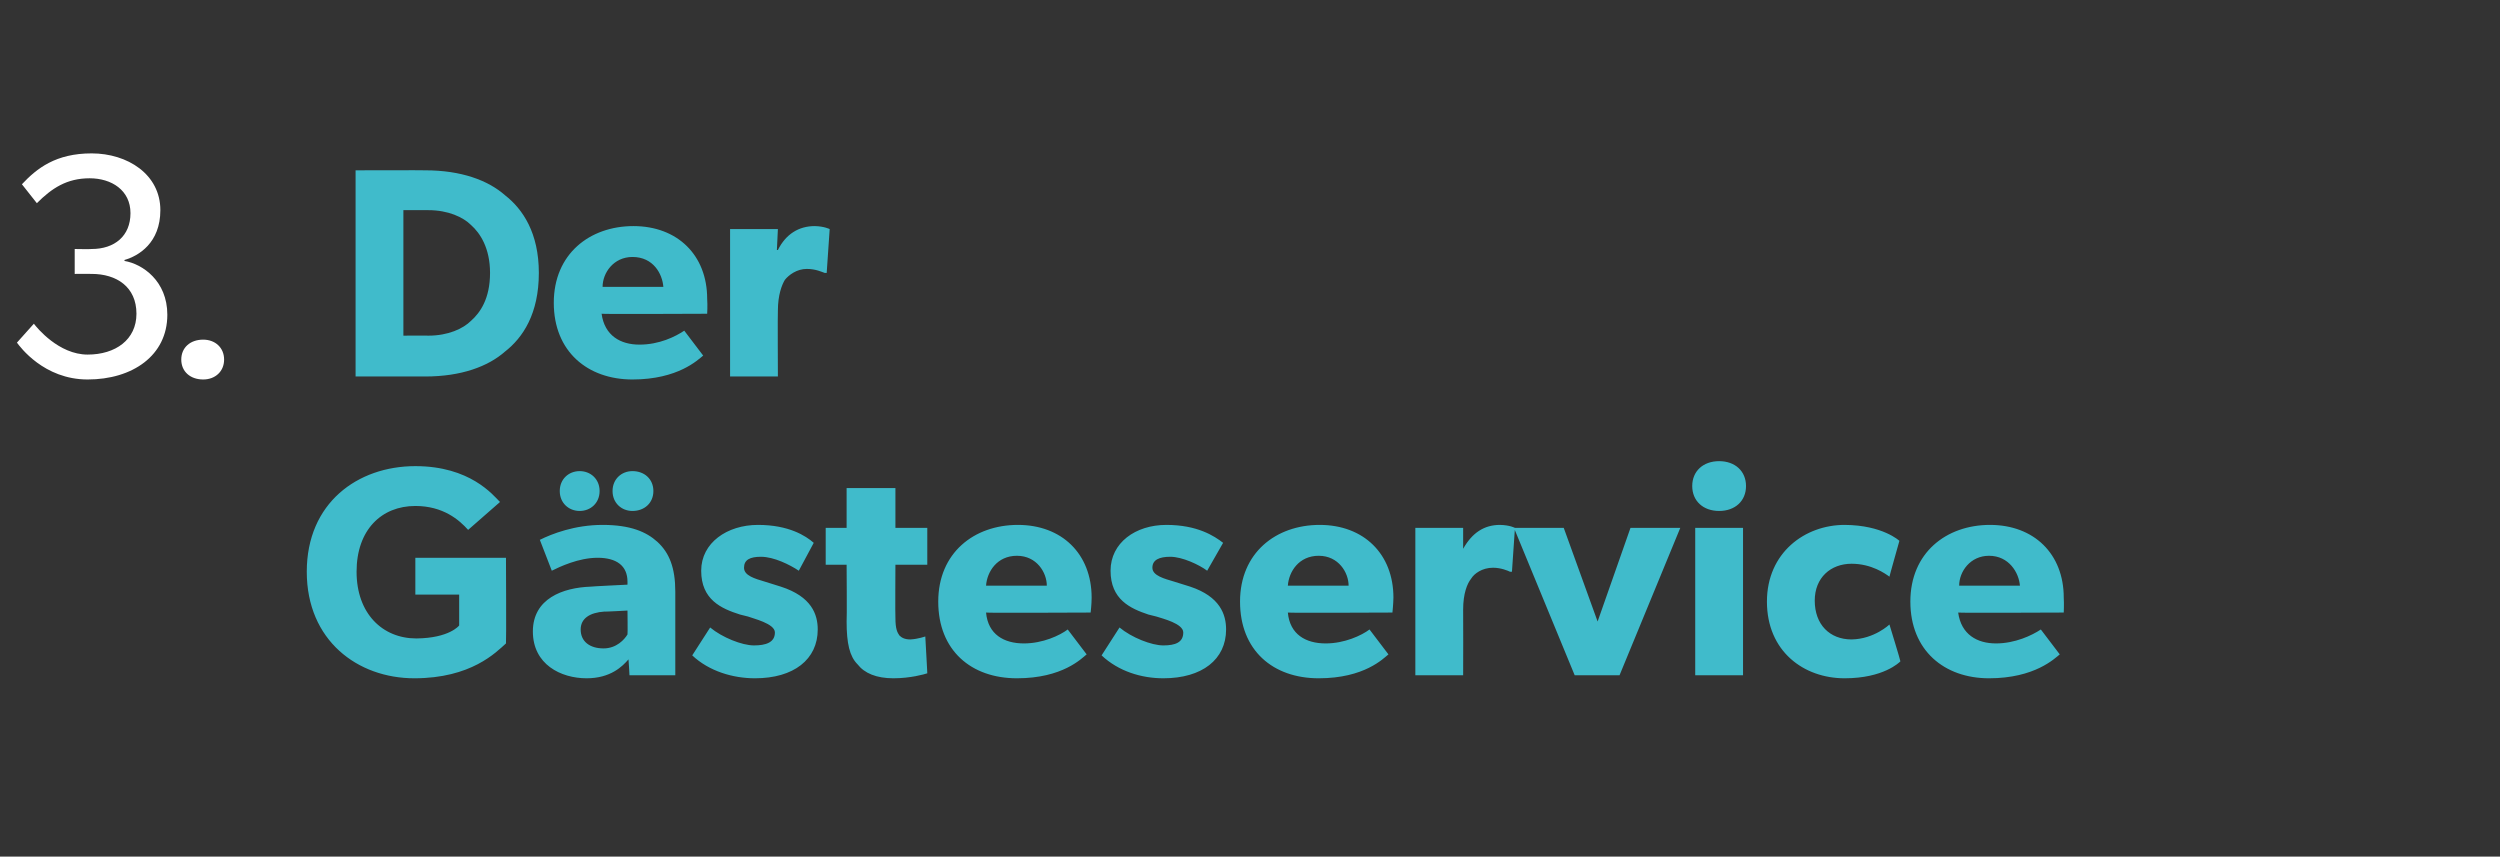
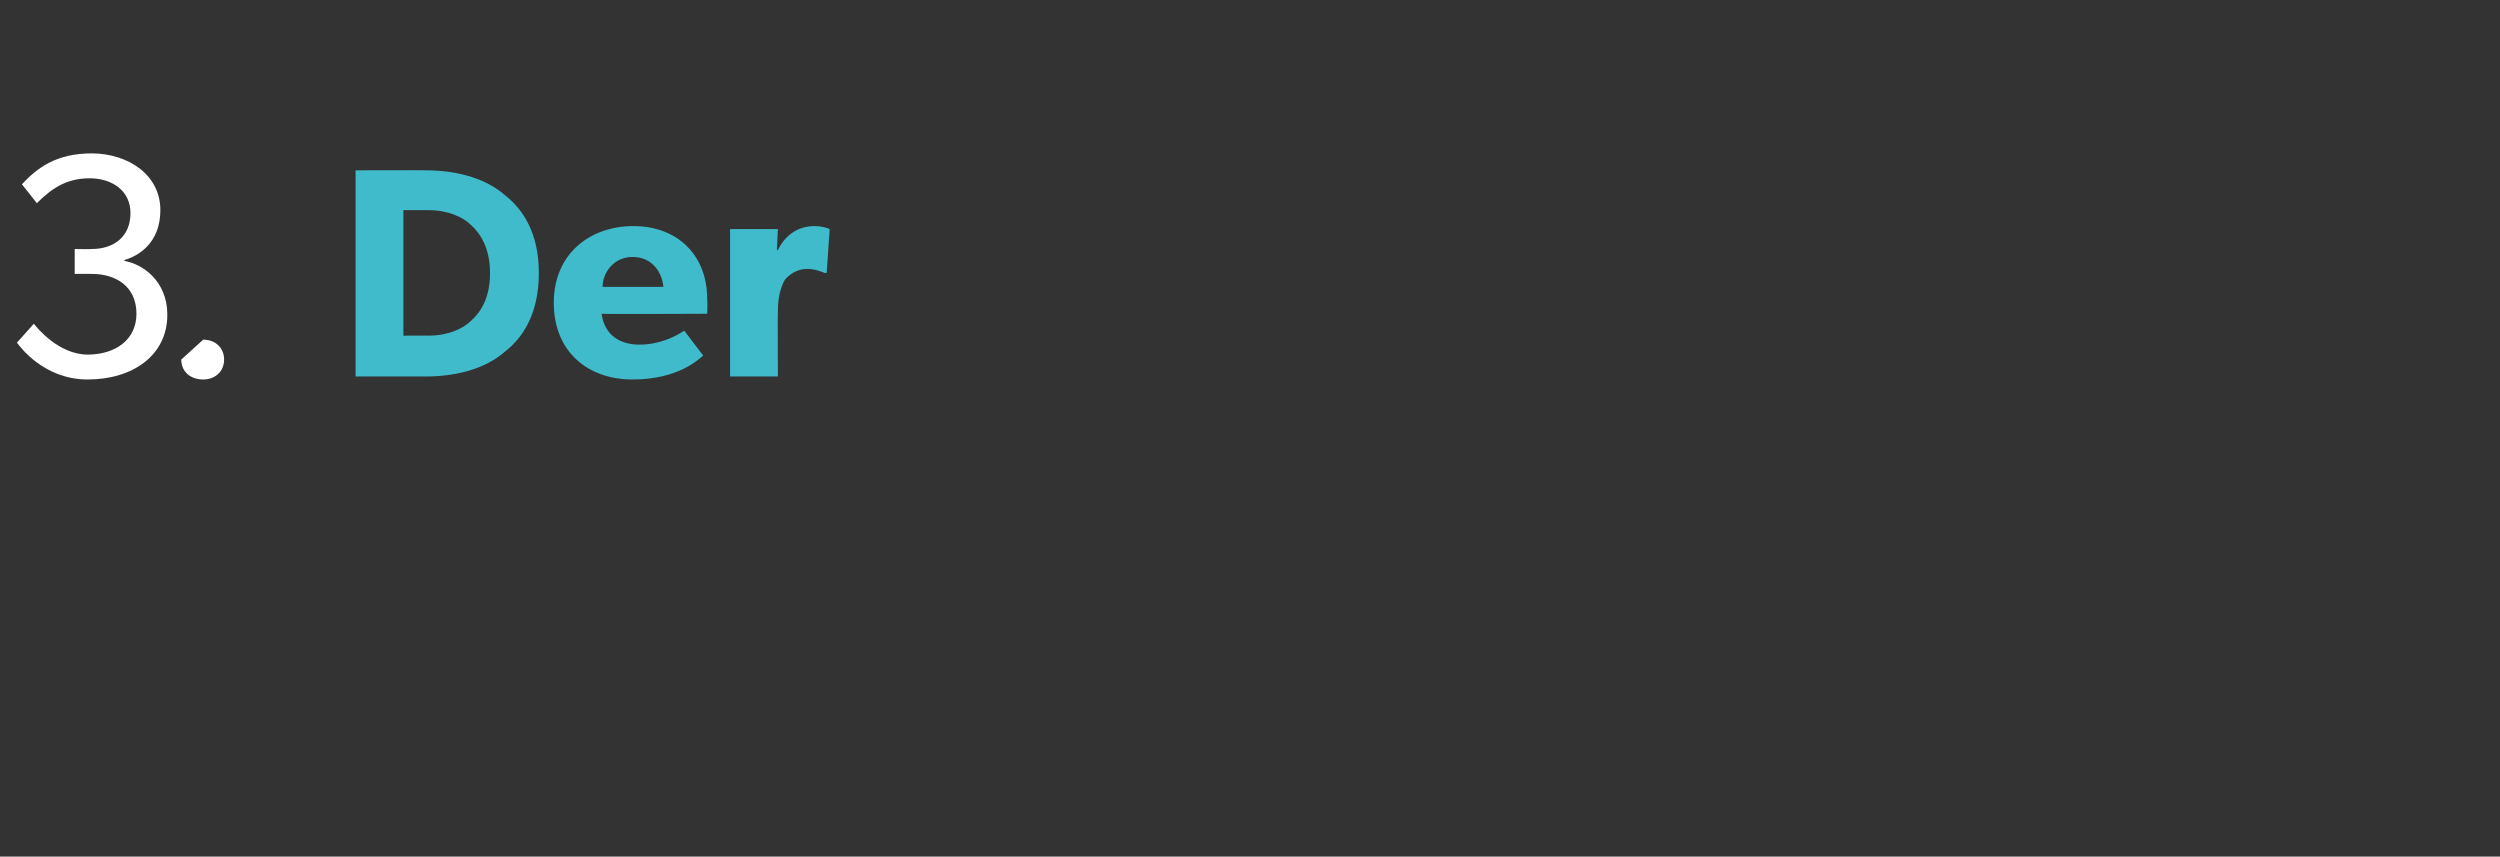
<svg xmlns="http://www.w3.org/2000/svg" version="1.1" width="251px" height="86px" viewBox="0 -1 251 86" style="top:-1px">
  <rect x="0" y="-1" width="251" height="86" fill="#333333" stroke="none" />
  <desc>3. Der G steservice</desc>
  <defs />
  <g id="Polygon56848">
-     <path d="M 50.8 55 C 50.8 55 50.84 63.58 50.8 63.6 C 49.8 64.5 47.3 67.1 41.6 67.1 C 35.9 67.1 30.8 63.3 30.8 56.4 C 30.8 49.5 35.9 45.8 41.7 45.8 C 47.2 45.8 49.5 48.7 50.2 49.4 C 50.2 49.4 47 52.2 47 52.2 C 46.1 51.2 44.5 49.8 41.7 49.8 C 38.3 49.8 35.8 52.2 35.8 56.4 C 35.8 60.6 38.4 63.1 41.8 63.1 C 45.13 63.07 46.1 61.8 46.1 61.8 L 46.1 58.7 L 41.7 58.7 L 41.7 55 L 50.8 55 Z M 61.5 48.3 C 61.5 47.1 62.4 46.3 63.5 46.3 C 64.7 46.3 65.6 47.1 65.6 48.3 C 65.6 49.5 64.7 50.3 63.5 50.3 C 62.4 50.3 61.5 49.5 61.5 48.3 Z M 56.2 48.3 C 56.2 47.1 57.1 46.3 58.2 46.3 C 59.3 46.3 60.2 47.1 60.2 48.3 C 60.2 49.5 59.3 50.3 58.2 50.3 C 57.1 50.3 56.2 49.5 56.2 48.3 Z M 58.9 67.1 C 56.3 67.1 53.5 65.7 53.5 62.4 C 53.5 59.1 56.5 58 59.3 57.9 C 59.27 57.88 63 57.7 63 57.7 C 63 57.7 63 57.4 63 57.4 C 63 55.8 61.9 55 60 55 C 58.1 55 56.2 55.9 55.4 56.3 C 55.4 56.3 54.2 53.2 54.2 53.2 C 55.4 52.6 57.7 51.7 60.5 51.7 C 63.3 51.7 64.9 52.4 66 53.4 C 67.2 54.5 67.8 56 67.8 58.4 C 67.8 58.45 67.8 66.8 67.8 66.8 L 63.2 66.8 C 63.2 66.8 63.12 65.23 63.1 65.2 C 62.5 65.9 61.3 67.1 58.9 67.1 Z M 58.3 62.2 C 58.3 63.4 59.2 64.1 60.6 64.1 C 61.9 64.1 62.7 63.2 63 62.7 C 63.03 62.71 63 60.3 63 60.3 C 63 60.3 60.66 60.43 60.7 60.4 C 59.2 60.5 58.3 61.1 58.3 62.2 Z M 75.7 63.8 C 76.9 63.8 77.8 63.5 77.8 62.5 C 77.8 61.6 75.6 61.1 75.1 60.9 C 75.1 60.9 74.3 60.7 74.3 60.7 C 72.4 60.1 70.4 59.2 70.4 56.3 C 70.4 53.5 73 51.7 76.1 51.7 C 79.2 51.7 80.9 52.8 81.7 53.5 C 81.7 53.5 80.2 56.3 80.2 56.3 C 79.3 55.7 77.7 54.9 76.4 54.9 C 75.3 54.9 74.7 55.2 74.7 56 C 74.7 56.8 75.8 57.1 76.8 57.4 C 76.8 57.4 78.4 57.9 78.4 57.9 C 81.5 58.9 82.1 60.7 82.1 62.2 C 82.1 65.2 79.7 67.1 75.8 67.1 C 73.6 67.1 71.2 66.4 69.5 64.8 C 69.5 64.8 71.3 62 71.3 62 C 72.5 63 74.5 63.8 75.7 63.8 Z M 89.7 67.1 C 88 67.1 86.8 66.6 86.1 65.7 C 85.3 64.9 85 63.6 85 61.4 C 85.04 61.39 85 55.7 85 55.7 L 82.9 55.7 L 82.9 52 L 85 52 L 85 48 L 89.9 48 L 89.9 52 L 93.1 52 L 93.1 55.7 L 89.9 55.7 C 89.9 55.7 89.87 60.97 89.9 61 C 89.9 62.2 90.1 62.5 90.3 62.8 C 90.5 63 90.8 63.2 91.4 63.2 C 92.18 63.16 92.9 62.9 92.9 62.9 C 92.9 62.9 93.11 66.64 93.1 66.6 C 92.8 66.7 91.4 67.1 89.7 67.1 Z M 102.1 67.1 C 97.5 67.1 94.2 64.3 94.2 59.4 C 94.2 54.5 97.8 51.7 102.2 51.7 C 106.6 51.7 109.6 54.6 109.6 59 C 109.6 59.68 109.5 60.5 109.5 60.5 C 109.5 60.5 99 60.55 99 60.5 C 99.2 62.7 100.8 63.6 102.8 63.6 C 104.7 63.6 106.4 62.8 107.2 62.2 C 107.2 62.2 109.1 64.7 109.1 64.7 C 108.6 65.1 106.7 67.1 102.1 67.1 Z M 102.1 54.8 C 100.1 54.8 99.1 56.4 99 57.8 C 99 57.8 105.1 57.8 105.1 57.8 C 105.1 56.5 104.1 54.8 102.1 54.8 Z M 116.8 63.8 C 118 63.8 118.8 63.5 118.8 62.5 C 118.8 61.6 116.7 61.1 116.1 60.9 C 116.1 60.9 115.3 60.7 115.3 60.7 C 113.5 60.1 111.5 59.2 111.5 56.3 C 111.5 53.5 114 51.7 117.1 51.7 C 120.2 51.7 121.9 52.8 122.8 53.5 C 122.8 53.5 121.2 56.3 121.2 56.3 C 120.4 55.7 118.7 54.9 117.5 54.9 C 116.4 54.9 115.7 55.2 115.7 56 C 115.7 56.8 116.9 57.1 117.9 57.4 C 117.9 57.4 119.5 57.9 119.5 57.9 C 122.5 58.9 123.1 60.7 123.1 62.2 C 123.1 65.2 120.7 67.1 116.8 67.1 C 114.6 67.1 112.3 66.4 110.6 64.8 C 110.6 64.8 112.4 62 112.4 62 C 113.6 63 115.6 63.8 116.8 63.8 Z M 132.4 67.1 C 127.8 67.1 124.5 64.3 124.5 59.4 C 124.5 54.5 128.1 51.7 132.5 51.7 C 136.9 51.7 139.9 54.6 139.9 59 C 139.89 59.68 139.8 60.5 139.8 60.5 C 139.8 60.5 129.29 60.55 129.3 60.5 C 129.5 62.7 131.1 63.6 133.1 63.6 C 135 63.6 136.7 62.8 137.5 62.2 C 137.5 62.2 139.4 64.7 139.4 64.7 C 138.9 65.1 137 67.1 132.4 67.1 Z M 132.4 54.8 C 130.4 54.8 129.4 56.4 129.3 57.8 C 129.3 57.8 135.4 57.8 135.4 57.8 C 135.4 56.5 134.4 54.8 132.4 54.8 Z M 146.9 52 L 146.9 54.1 C 146.9 54.1 146.95 54.09 146.9 54.1 C 147.8 52.5 149 51.7 150.6 51.7 C 151.6 51.72 152.1 52 152.1 52 L 151.8 56.4 C 151.8 56.4 151.63 56.41 151.6 56.4 C 151.4 56.3 150.7 56 149.9 56 C 148.8 56 148 56.6 147.7 57.1 C 147.3 57.6 146.9 58.6 146.9 60.2 C 146.92 60.22 146.9 66.8 146.9 66.8 L 142.1 66.8 L 142.1 52 L 146.9 52 Z M 157 52 L 160.4 61.4 L 163.7 52 L 168.7 52 L 162.6 66.8 L 158.1 66.8 L 152 52 L 157 52 Z M 172.6 45.3 C 174.2 45.3 175.3 46.3 175.3 47.8 C 175.3 49.3 174.2 50.3 172.6 50.3 C 171 50.3 169.9 49.3 169.9 47.8 C 169.9 46.3 171 45.3 172.6 45.3 Z M 175 52 L 175 66.8 L 170.2 66.8 L 170.2 52 L 175 52 Z M 185.2 67.1 C 181.1 67.1 177.4 64.4 177.4 59.4 C 177.4 54.5 181.2 51.7 185.2 51.7 C 189.02 51.72 190.7 53.3 190.7 53.3 C 190.7 53.3 189.68 56.92 189.7 56.9 C 189.3 56.6 187.9 55.6 185.9 55.6 C 183.8 55.6 182.2 57 182.2 59.3 C 182.2 61.7 183.7 63.2 185.9 63.2 C 188.18 63.16 189.7 61.7 189.7 61.7 C 189.7 61.7 190.82 65.35 190.8 65.4 C 190.7 65.5 189.1 67.1 185.2 67.1 Z M 199.7 67.1 C 195.2 67.1 191.8 64.3 191.8 59.4 C 191.8 54.5 195.4 51.7 199.8 51.7 C 204.2 51.7 207.2 54.6 207.2 59 C 207.24 59.68 207.2 60.5 207.2 60.5 C 207.2 60.5 196.64 60.55 196.6 60.5 C 196.9 62.7 198.5 63.6 200.4 63.6 C 202.3 63.6 204 62.8 204.9 62.2 C 204.9 62.2 206.8 64.7 206.8 64.7 C 206.3 65.1 204.3 67.1 199.7 67.1 Z M 199.7 54.8 C 197.8 54.8 196.7 56.4 196.7 57.8 C 196.7 57.8 202.8 57.8 202.8 57.8 C 202.7 56.5 201.7 54.8 199.7 54.8 Z " stroke="none" fill="#40bbcb" />
-   </g>
+     </g>
  <g id="Polygon56847">
    <path d="M 50.7 18.6 C 52.5 20 54.1 22.4 54.1 26.4 C 54.1 30.5 52.5 32.9 50.7 34.3 C 49 35.8 46.3 36.8 42.7 36.8 C 42.73 36.79 35.7 36.8 35.7 36.8 L 35.7 16.1 C 35.7 16.1 42.73 16.08 42.7 16.1 C 46.3 16.1 49 17.1 50.7 18.6 Z M 47.3 31.2 C 48.2 30.4 49.2 29 49.2 26.4 C 49.2 23.9 48.2 22.4 47.3 21.6 C 46.5 20.8 45 20.1 43 20.1 C 43 20.1 40.5 20.1 40.5 20.1 L 40.5 32.7 C 40.5 32.7 43 32.68 43 32.7 C 45 32.7 46.5 32 47.3 31.2 Z M 63.5 37.1 C 59 37.1 55.6 34.3 55.6 29.4 C 55.6 24.5 59.2 21.7 63.6 21.7 C 68 21.7 71 24.6 71 29 C 71.05 29.68 71 30.5 71 30.5 C 71 30.5 60.45 30.55 60.4 30.5 C 60.7 32.7 62.3 33.6 64.2 33.6 C 66.2 33.6 67.8 32.8 68.7 32.2 C 68.7 32.2 70.6 34.7 70.6 34.7 C 70.1 35.1 68.1 37.1 63.5 37.1 Z M 63.5 24.8 C 61.6 24.8 60.5 26.4 60.5 27.8 C 60.5 27.8 66.6 27.8 66.6 27.8 C 66.5 26.5 65.6 24.8 63.5 24.8 Z M 78.1 22 L 78 24.1 C 78 24.1 78.1 24.09 78.1 24.1 C 78.9 22.5 80.2 21.7 81.8 21.7 C 82.76 21.72 83.3 22 83.3 22 L 83 26.4 C 83 26.4 82.79 26.41 82.8 26.4 C 82.5 26.3 81.9 26 81 26 C 80 26 79.2 26.6 78.8 27.1 C 78.5 27.6 78.1 28.6 78.1 30.2 C 78.07 30.22 78.1 36.8 78.1 36.8 L 73.3 36.8 L 73.3 22 L 78.1 22 Z " stroke="none" fill="#40bbcb" />
  </g>
  <g id="Polygon56846">
-     <path d="M 8.8 34.6 C 11.6 34.6 13.7 33.1 13.7 30.5 C 13.7 27.8 11.7 26.5 9.2 26.5 C 9.15 26.49 7.5 26.5 7.5 26.5 L 7.5 24 C 7.5 24 9.15 24.03 9.2 24 C 11.5 24 13.1 22.7 13.1 20.4 C 13.1 18.1 11.2 16.9 9 16.9 C 6.7 16.9 5.2 17.9 3.7 19.4 C 3.7 19.4 2.2 17.5 2.2 17.5 C 3.7 15.9 5.6 14.4 9.2 14.4 C 12.8 14.4 16.1 16.5 16.1 20.1 C 16.1 23.4 13.9 24.7 12.5 25.1 C 12.5 25.1 12.5 25.2 12.5 25.2 C 14.3 25.5 16.8 27.2 16.8 30.6 C 16.8 34.7 13.3 37.1 8.8 37.1 C 4.4 37.1 2 33.8 1.7 33.4 C 1.7 33.4 3.4 31.5 3.4 31.5 C 3.7 31.9 5.9 34.6 8.8 34.6 Z M 20.4 33.1 C 21.6 33.1 22.5 33.9 22.5 35.1 C 22.5 36.3 21.6 37.1 20.4 37.1 C 19.1 37.1 18.2 36.3 18.2 35.1 C 18.2 33.9 19.1 33.1 20.4 33.1 Z " stroke="none" fill="#fff" />
+     <path d="M 8.8 34.6 C 11.6 34.6 13.7 33.1 13.7 30.5 C 13.7 27.8 11.7 26.5 9.2 26.5 C 9.15 26.49 7.5 26.5 7.5 26.5 L 7.5 24 C 7.5 24 9.15 24.03 9.2 24 C 11.5 24 13.1 22.7 13.1 20.4 C 13.1 18.1 11.2 16.9 9 16.9 C 6.7 16.9 5.2 17.9 3.7 19.4 C 3.7 19.4 2.2 17.5 2.2 17.5 C 3.7 15.9 5.6 14.4 9.2 14.4 C 12.8 14.4 16.1 16.5 16.1 20.1 C 16.1 23.4 13.9 24.7 12.5 25.1 C 12.5 25.1 12.5 25.2 12.5 25.2 C 14.3 25.5 16.8 27.2 16.8 30.6 C 16.8 34.7 13.3 37.1 8.8 37.1 C 4.4 37.1 2 33.8 1.7 33.4 C 1.7 33.4 3.4 31.5 3.4 31.5 C 3.7 31.9 5.9 34.6 8.8 34.6 Z M 20.4 33.1 C 21.6 33.1 22.5 33.9 22.5 35.1 C 22.5 36.3 21.6 37.1 20.4 37.1 C 19.1 37.1 18.2 36.3 18.2 35.1 Z " stroke="none" fill="#fff" />
  </g>
</svg>